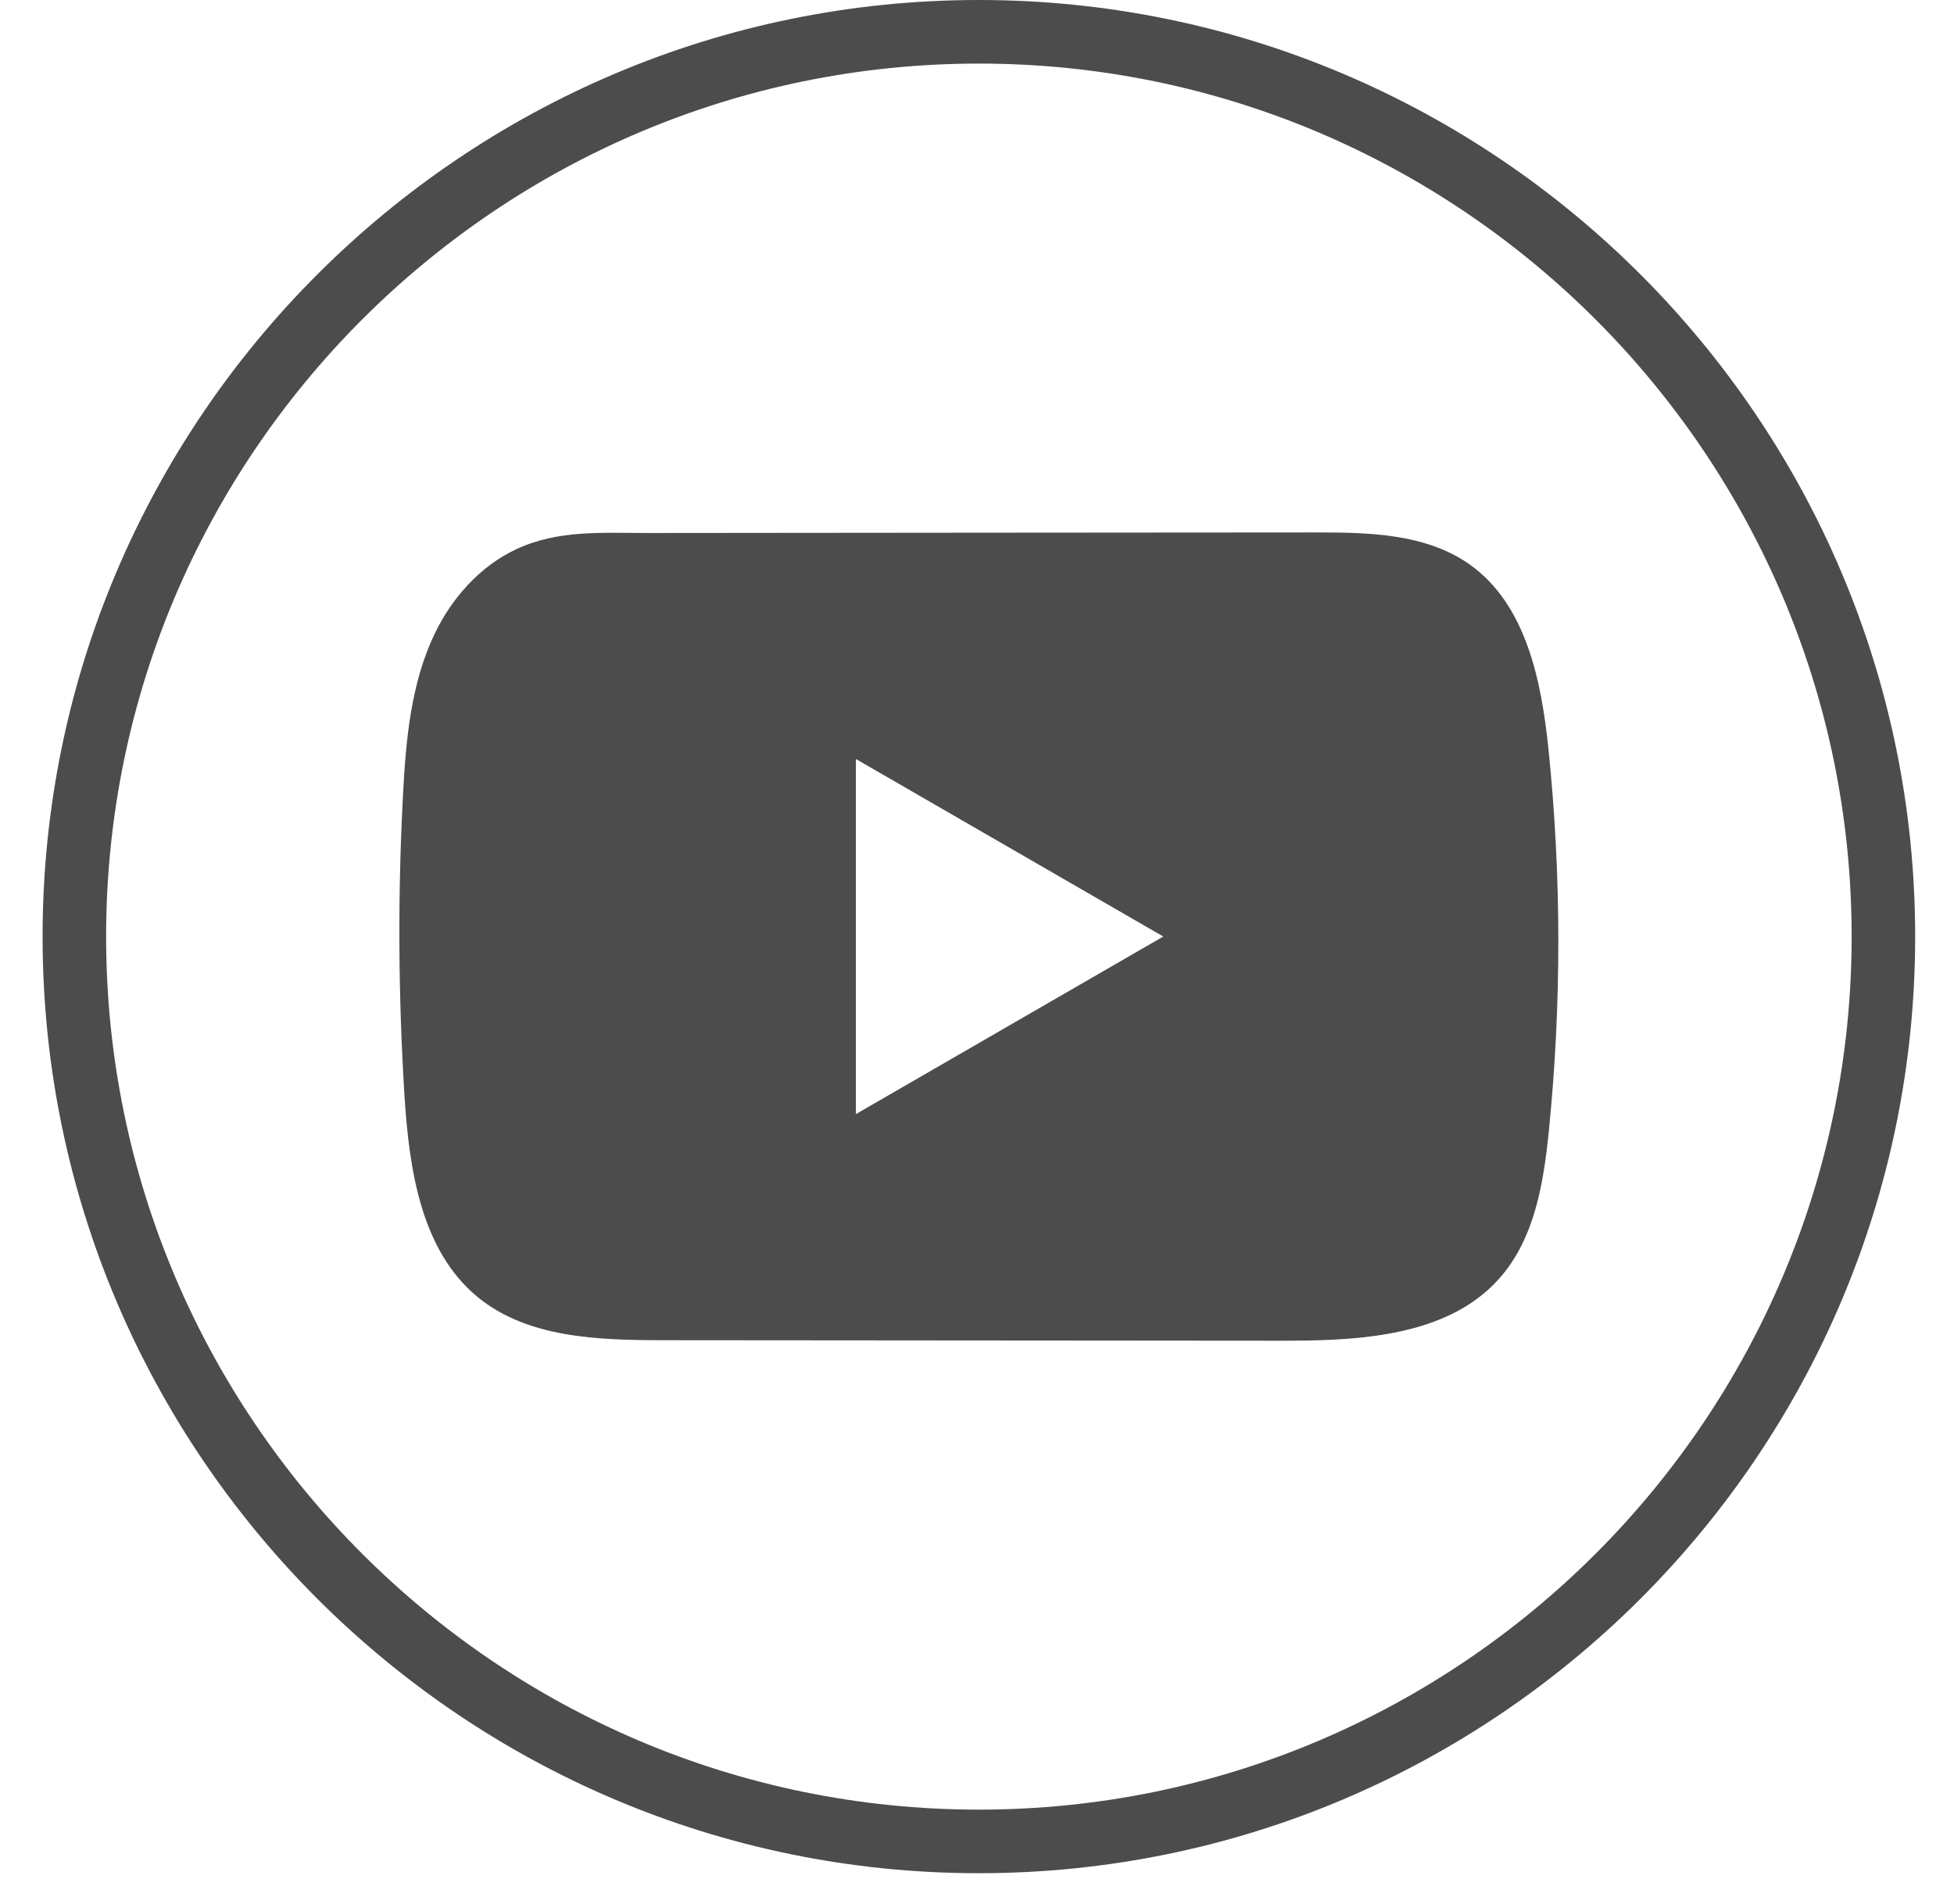
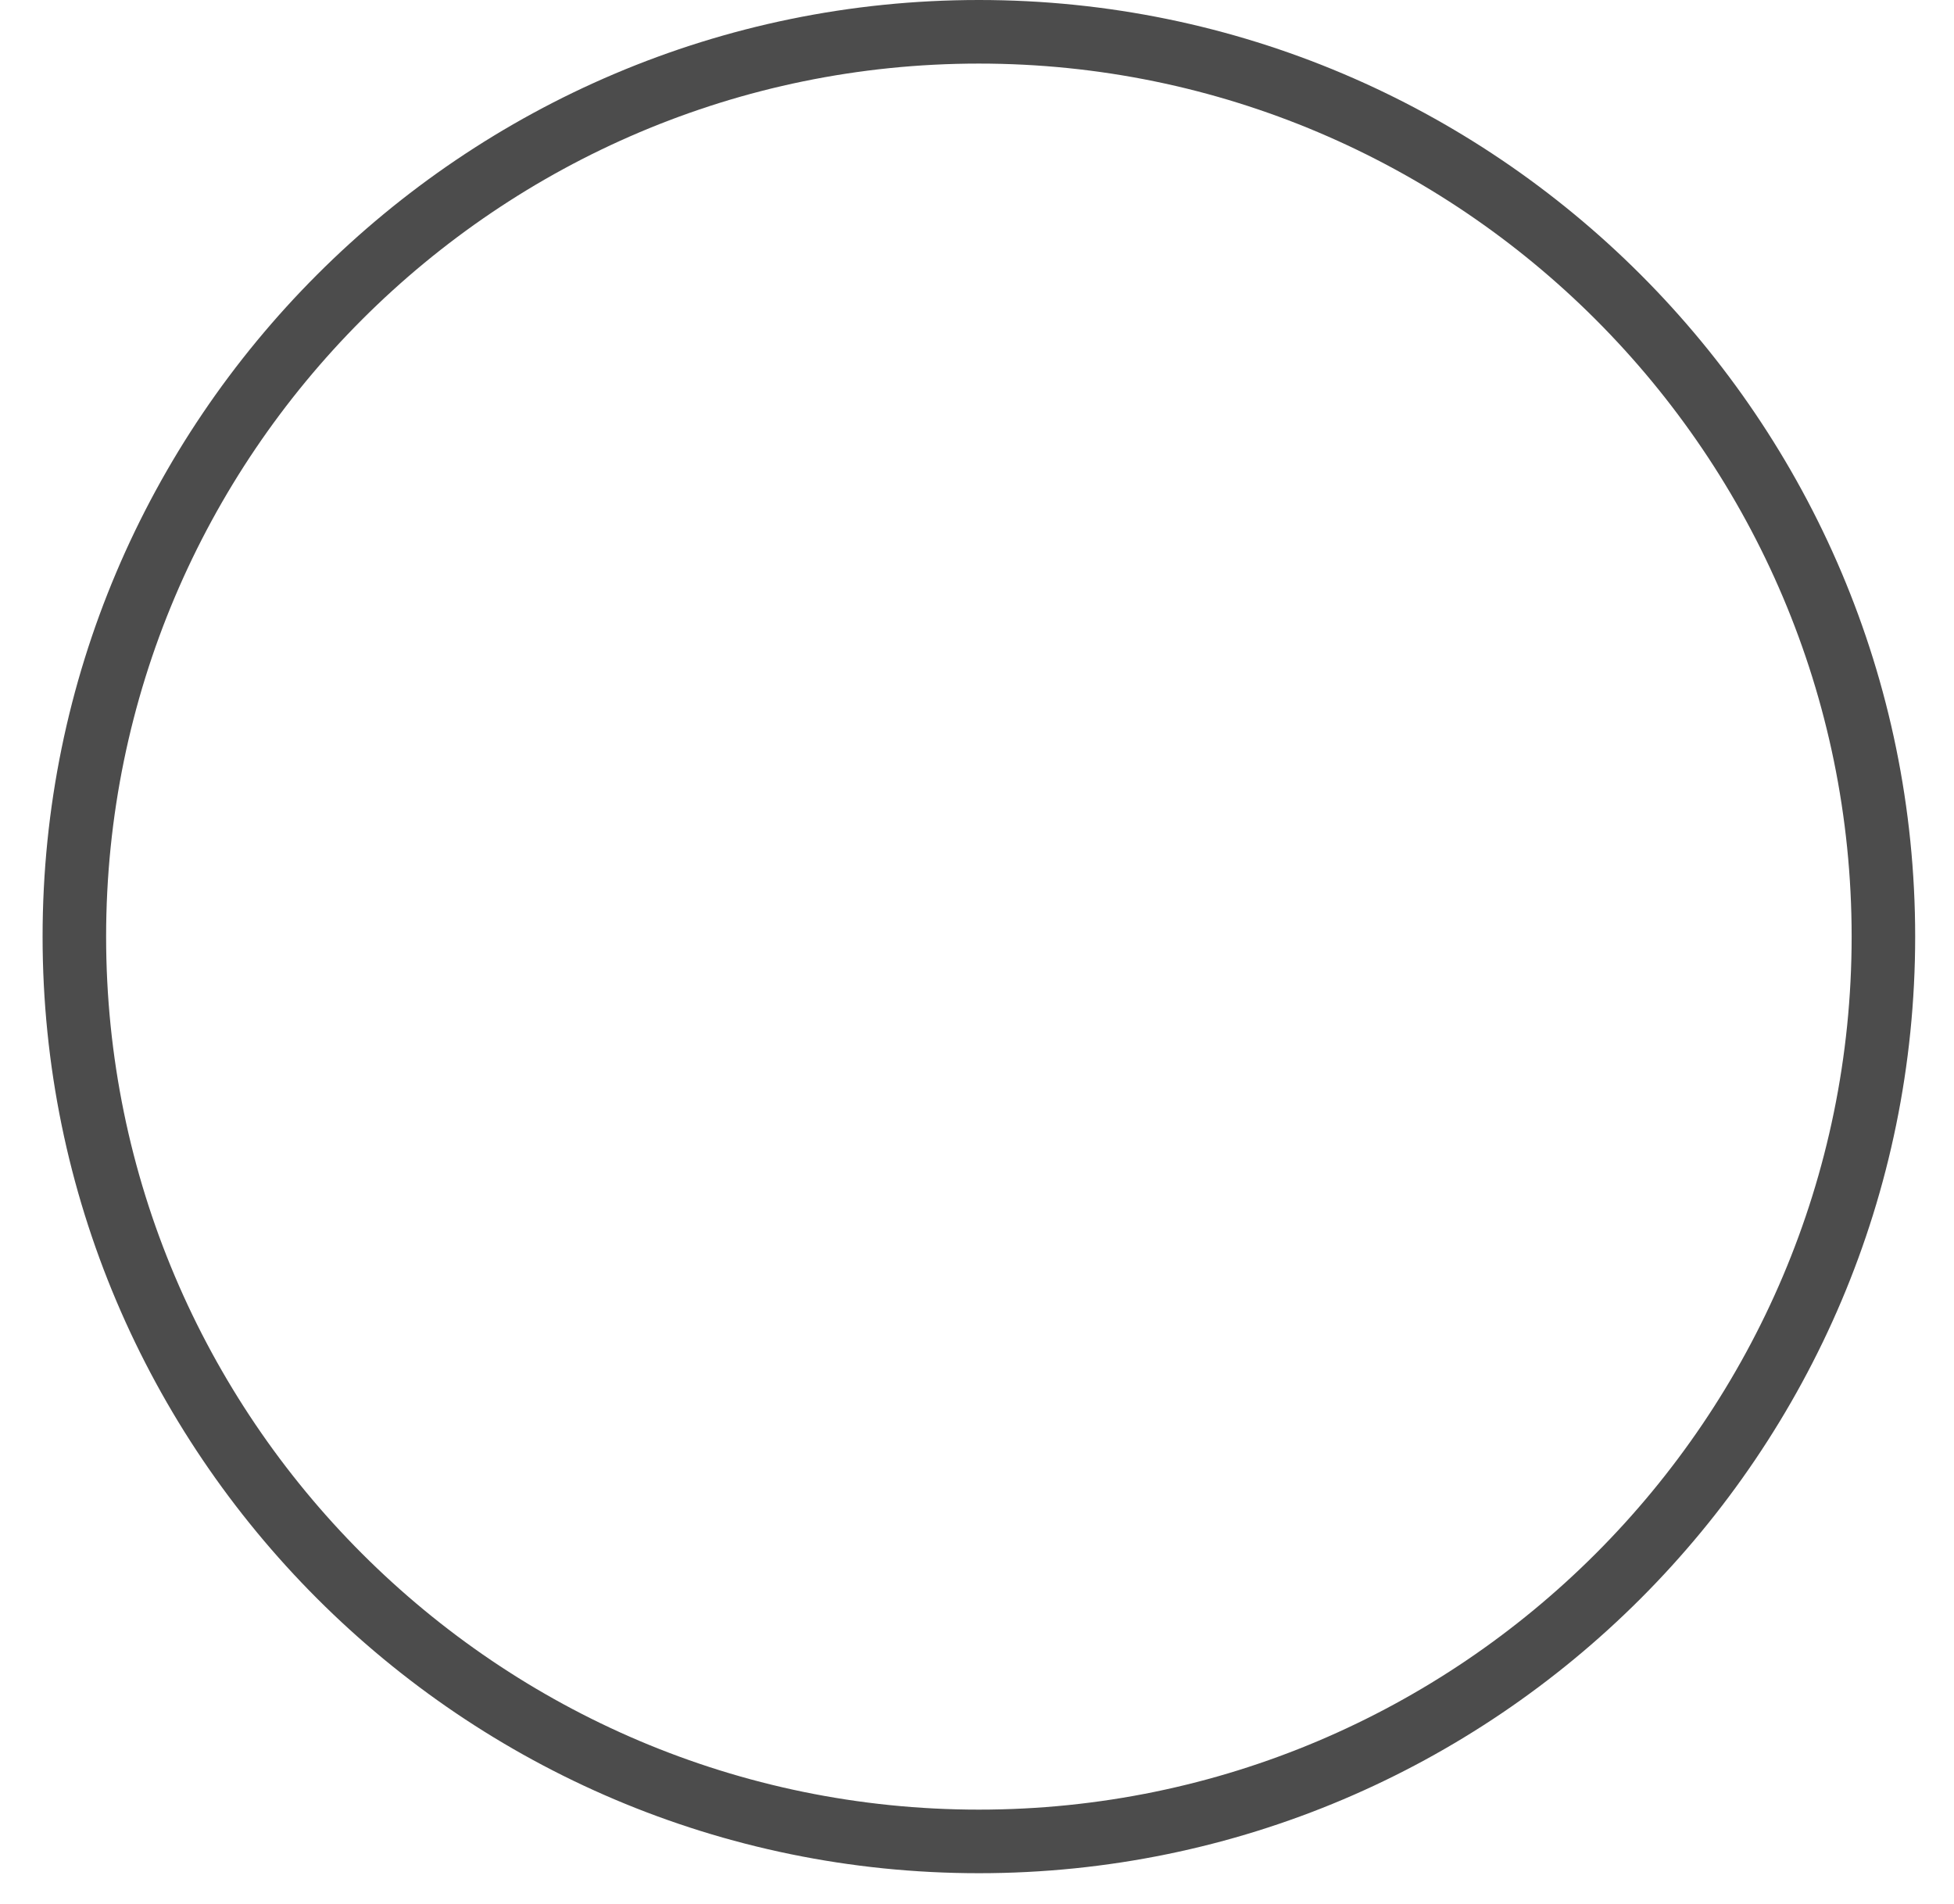
<svg xmlns="http://www.w3.org/2000/svg" width="39" height="38" viewBox="0 0 39 38" fill="none">
  <path d="M19.538 37.387C9.233 37.387 0.85 29.001 0.85 18.694C0.85 8.385 9.233 0 19.538 0C29.843 0 38.225 8.385 38.225 18.694C38.225 29.001 29.843 37.387 19.538 37.387ZM19.538 1.269C9.933 1.269 2.118 9.086 2.118 18.694C2.118 28.301 9.933 36.118 19.538 36.118C29.142 36.118 36.957 28.301 36.957 18.694C36.957 9.086 29.142 1.269 19.538 1.269Z" fill="black" fill-opacity="0.7" />
-   <path d="M30.906 14.951C30.764 13.579 30.458 12.063 29.333 11.266C28.461 10.648 27.316 10.625 26.246 10.627C23.985 10.628 21.723 10.63 19.463 10.632C17.288 10.634 15.114 10.635 12.94 10.638C12.031 10.639 11.148 10.568 10.305 10.961C9.58 11.299 9.013 11.941 8.672 12.656C8.199 13.649 8.1 14.775 8.043 15.874C7.937 17.875 7.949 19.881 8.074 21.881C8.167 23.34 8.402 24.953 9.529 25.884C10.529 26.707 11.94 26.748 13.236 26.749C17.352 26.753 21.468 26.757 25.585 26.759C26.113 26.76 26.663 26.75 27.201 26.692C28.259 26.578 29.268 26.274 29.948 25.49C30.634 24.7 30.811 23.599 30.915 22.558C31.168 20.03 31.166 17.478 30.906 14.951ZM17.083 22.236V15.149L23.218 18.692L17.083 22.236Z" fill="black" fill-opacity="0.7" />
</svg>